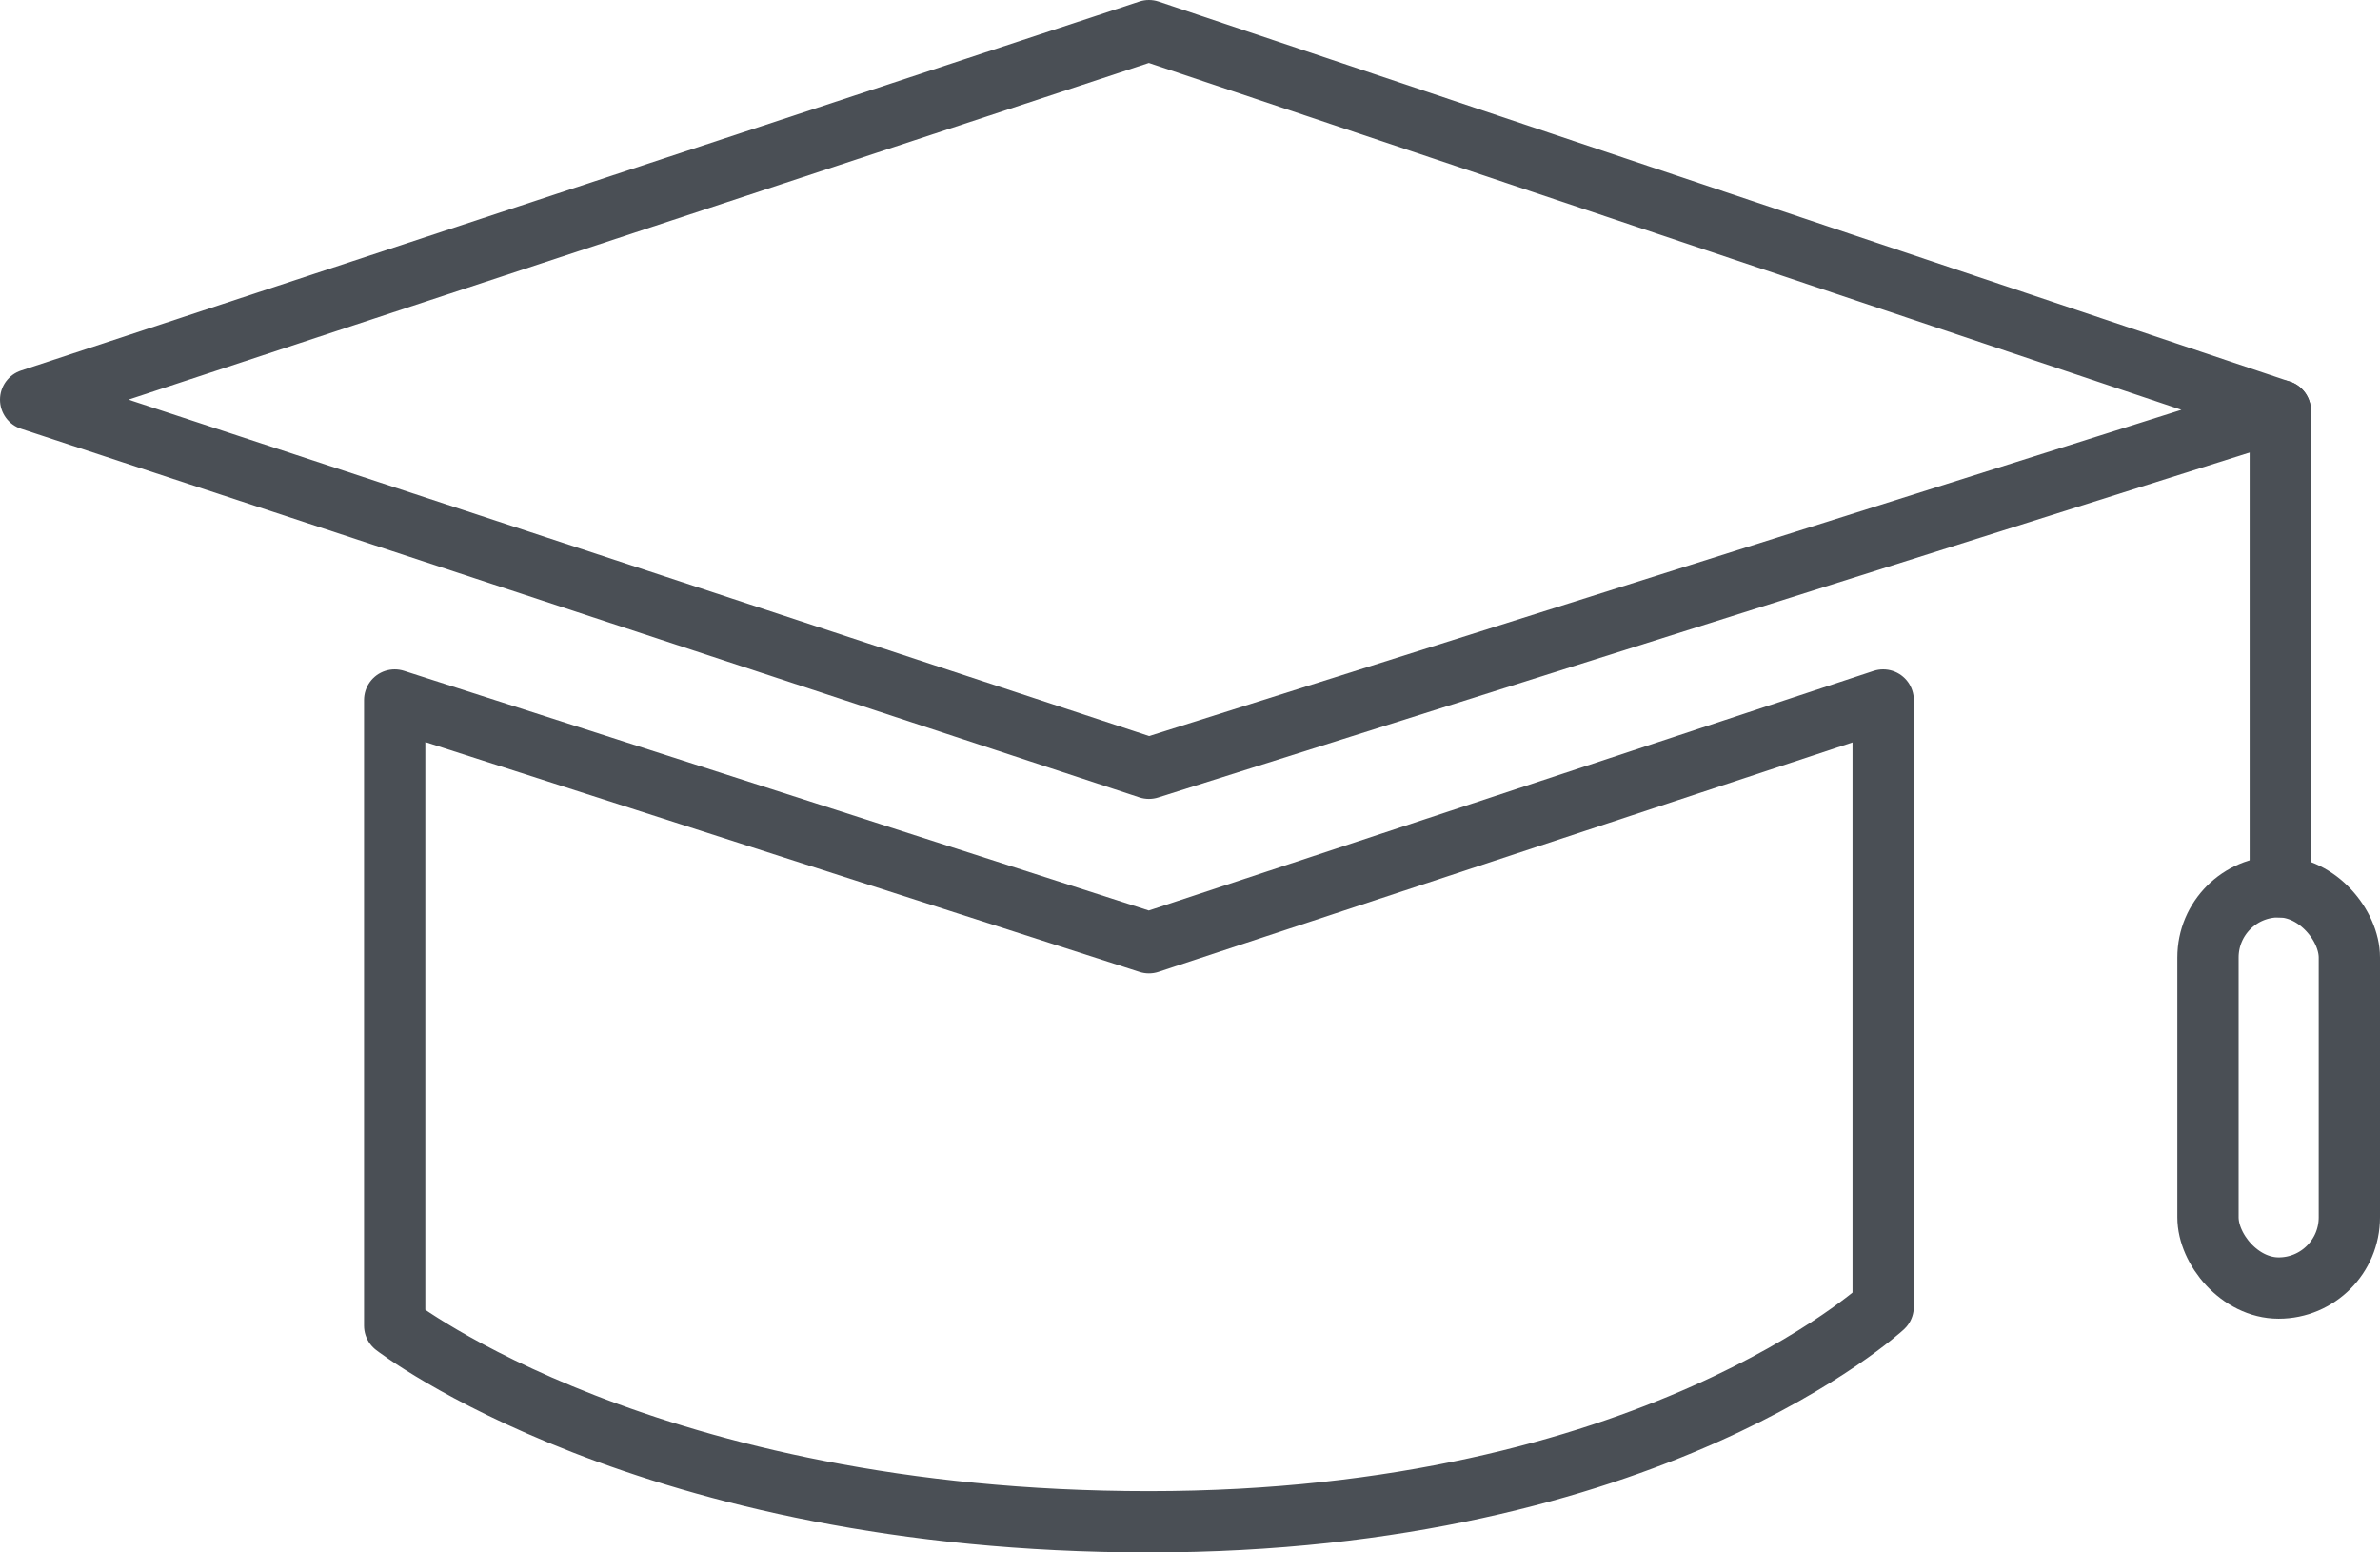
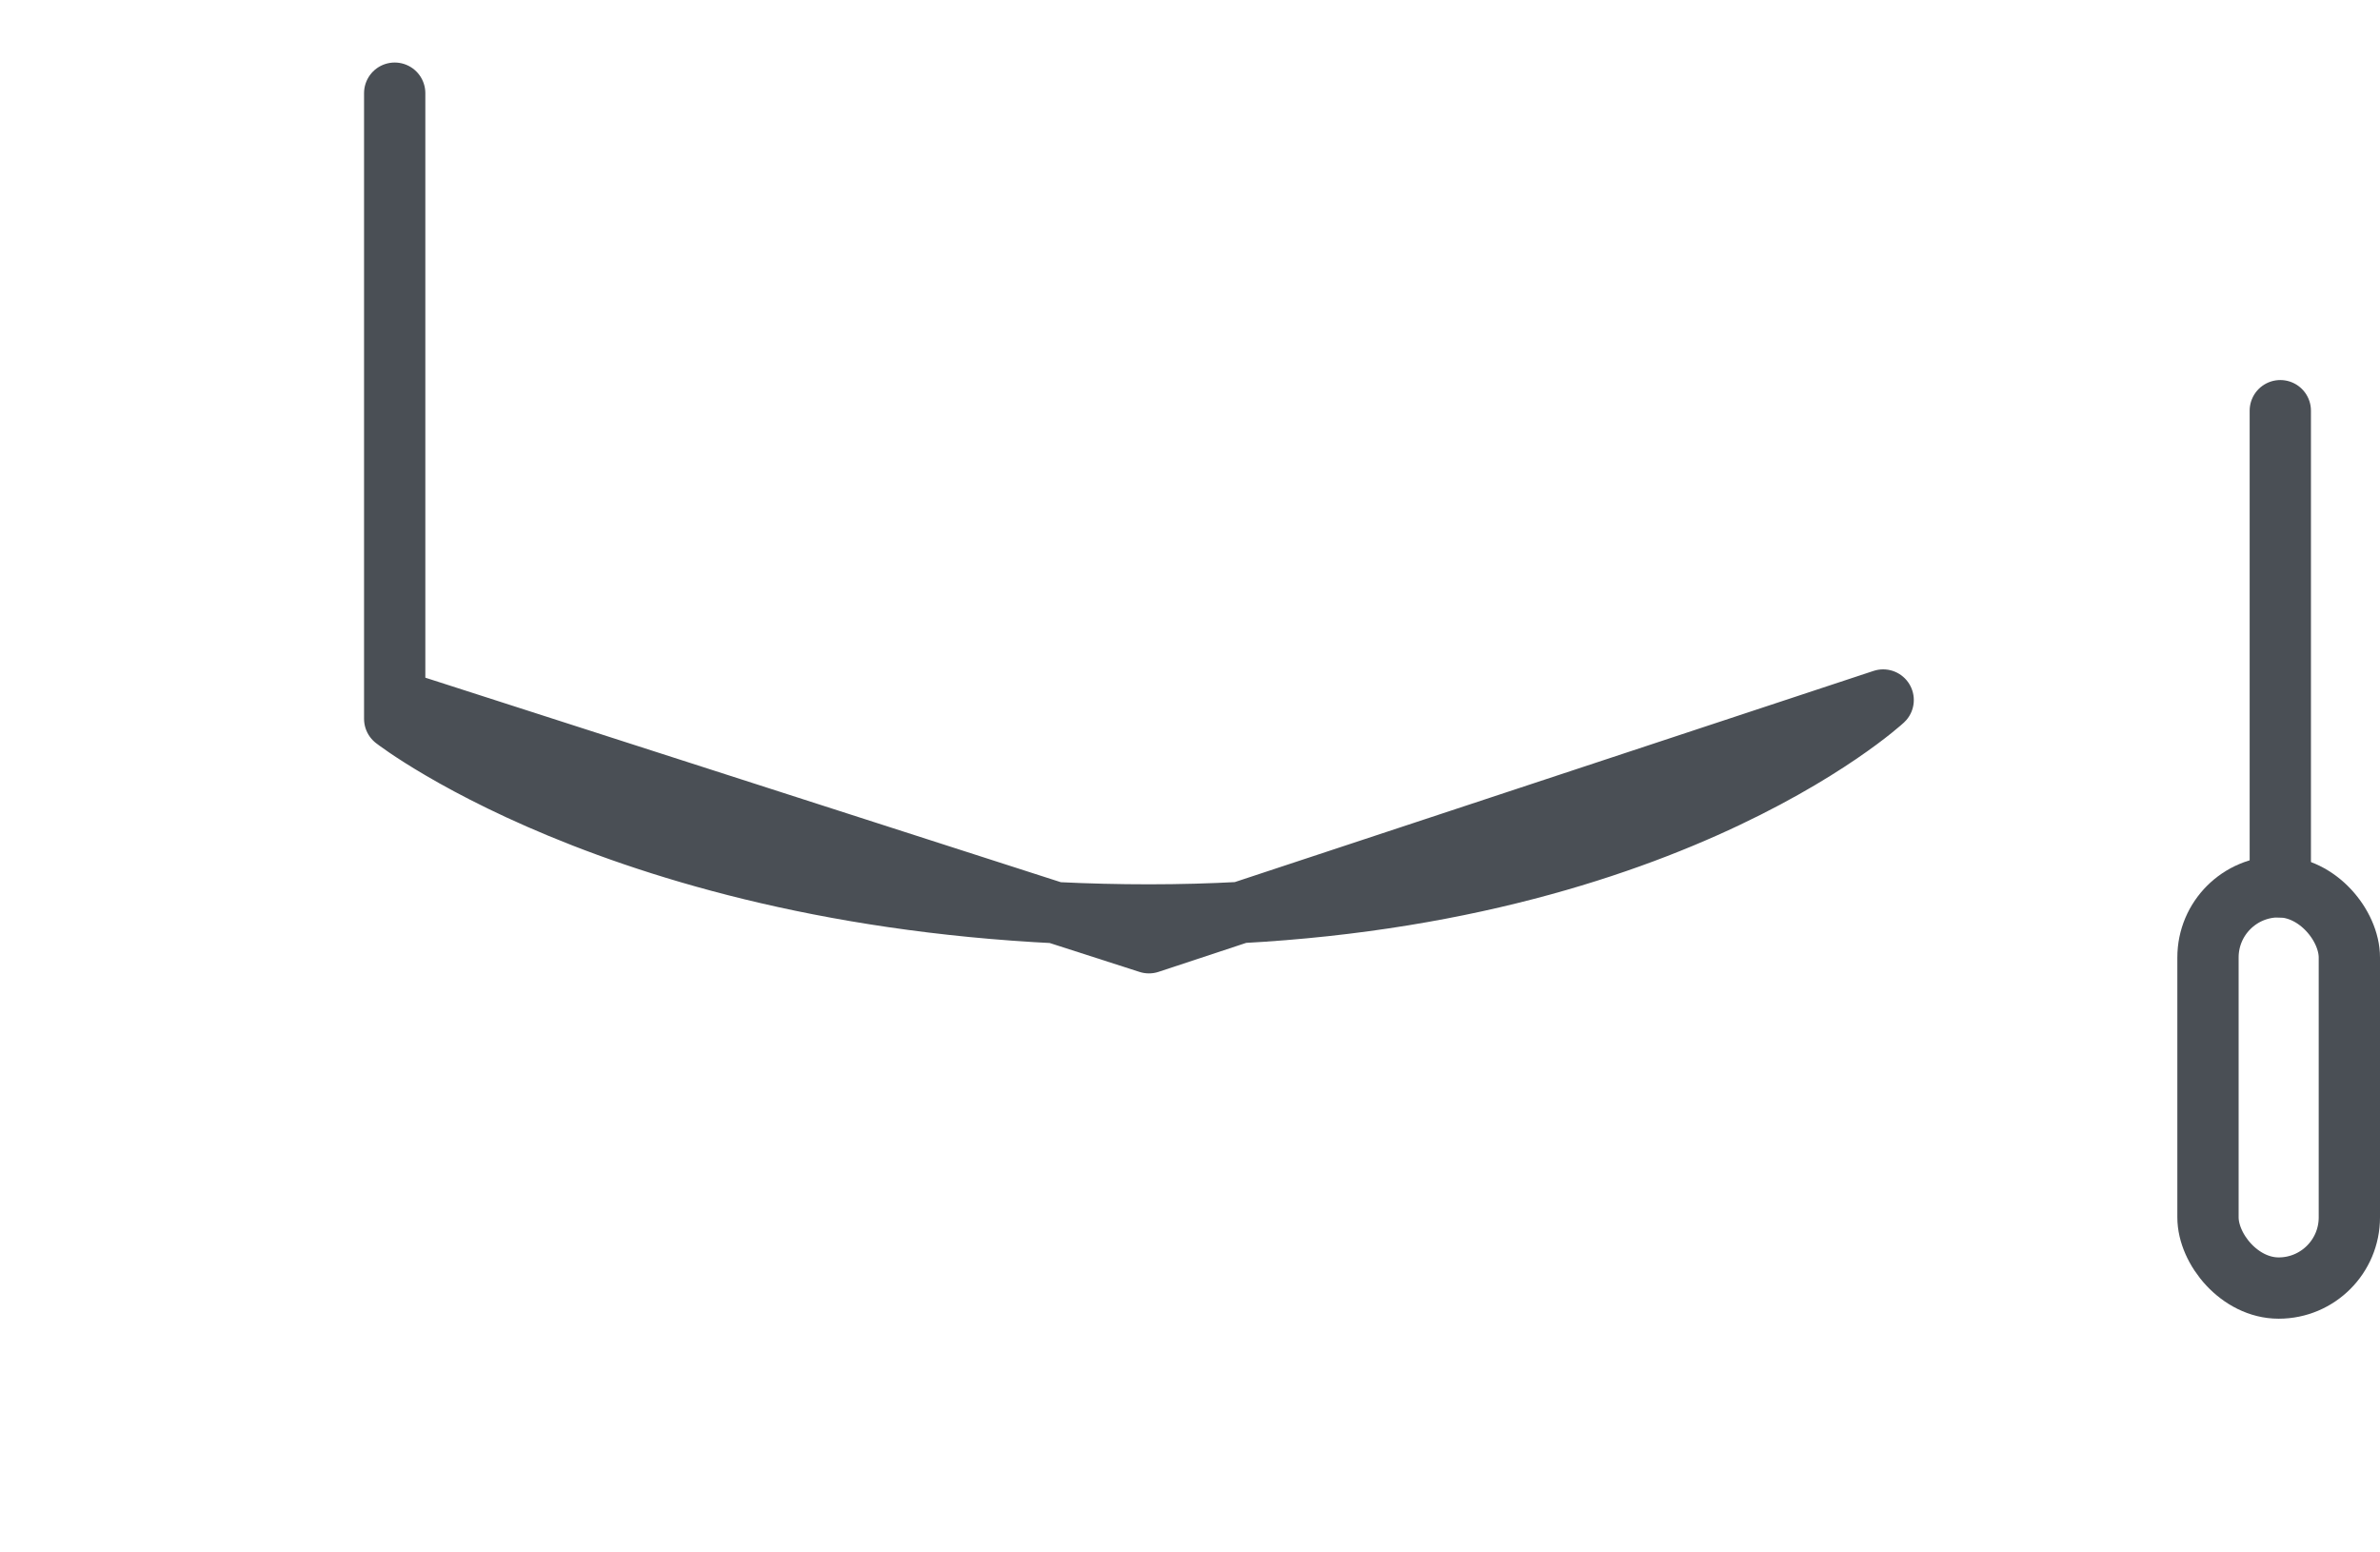
<svg xmlns="http://www.w3.org/2000/svg" id="Calque_2" data-name="Calque 2" viewBox="0 0 58.25 37.99">
  <defs>
    <style>
      .cls-1 {
        fill: none;
        stroke: #4a4f55;
        stroke-linecap: round;
        stroke-linejoin: round;
        stroke-width: 1.5px;
      }
    </style>
  </defs>
  <g id="Calque_1-2" data-name="Calque 1">
    <g>
-       <polygon class="cls-1" points="28.12 .75 55.81 10.05 28.12 18.8 .75 9.78 28.12 .75" />
-       <path class="cls-1" d="M9.66,17.13l18.46,5.94,17.97-5.94v14.85s-5.68,5.26-17.97,5.26-18.46-4.8-18.46-4.8v-15.31Z" />
+       <path class="cls-1" d="M9.66,17.13l18.46,5.94,17.97-5.94s-5.68,5.26-17.97,5.26-18.46-4.8-18.46-4.8v-15.31Z" />
      <line class="cls-1" x1="55.81" y1="10.05" x2="55.81" y2="21.7" />
      <rect class="cls-1" x="54.04" y="21.7" width="3.46" height="9.82" rx="1.73" ry="1.73" />
    </g>
  </g>
</svg>